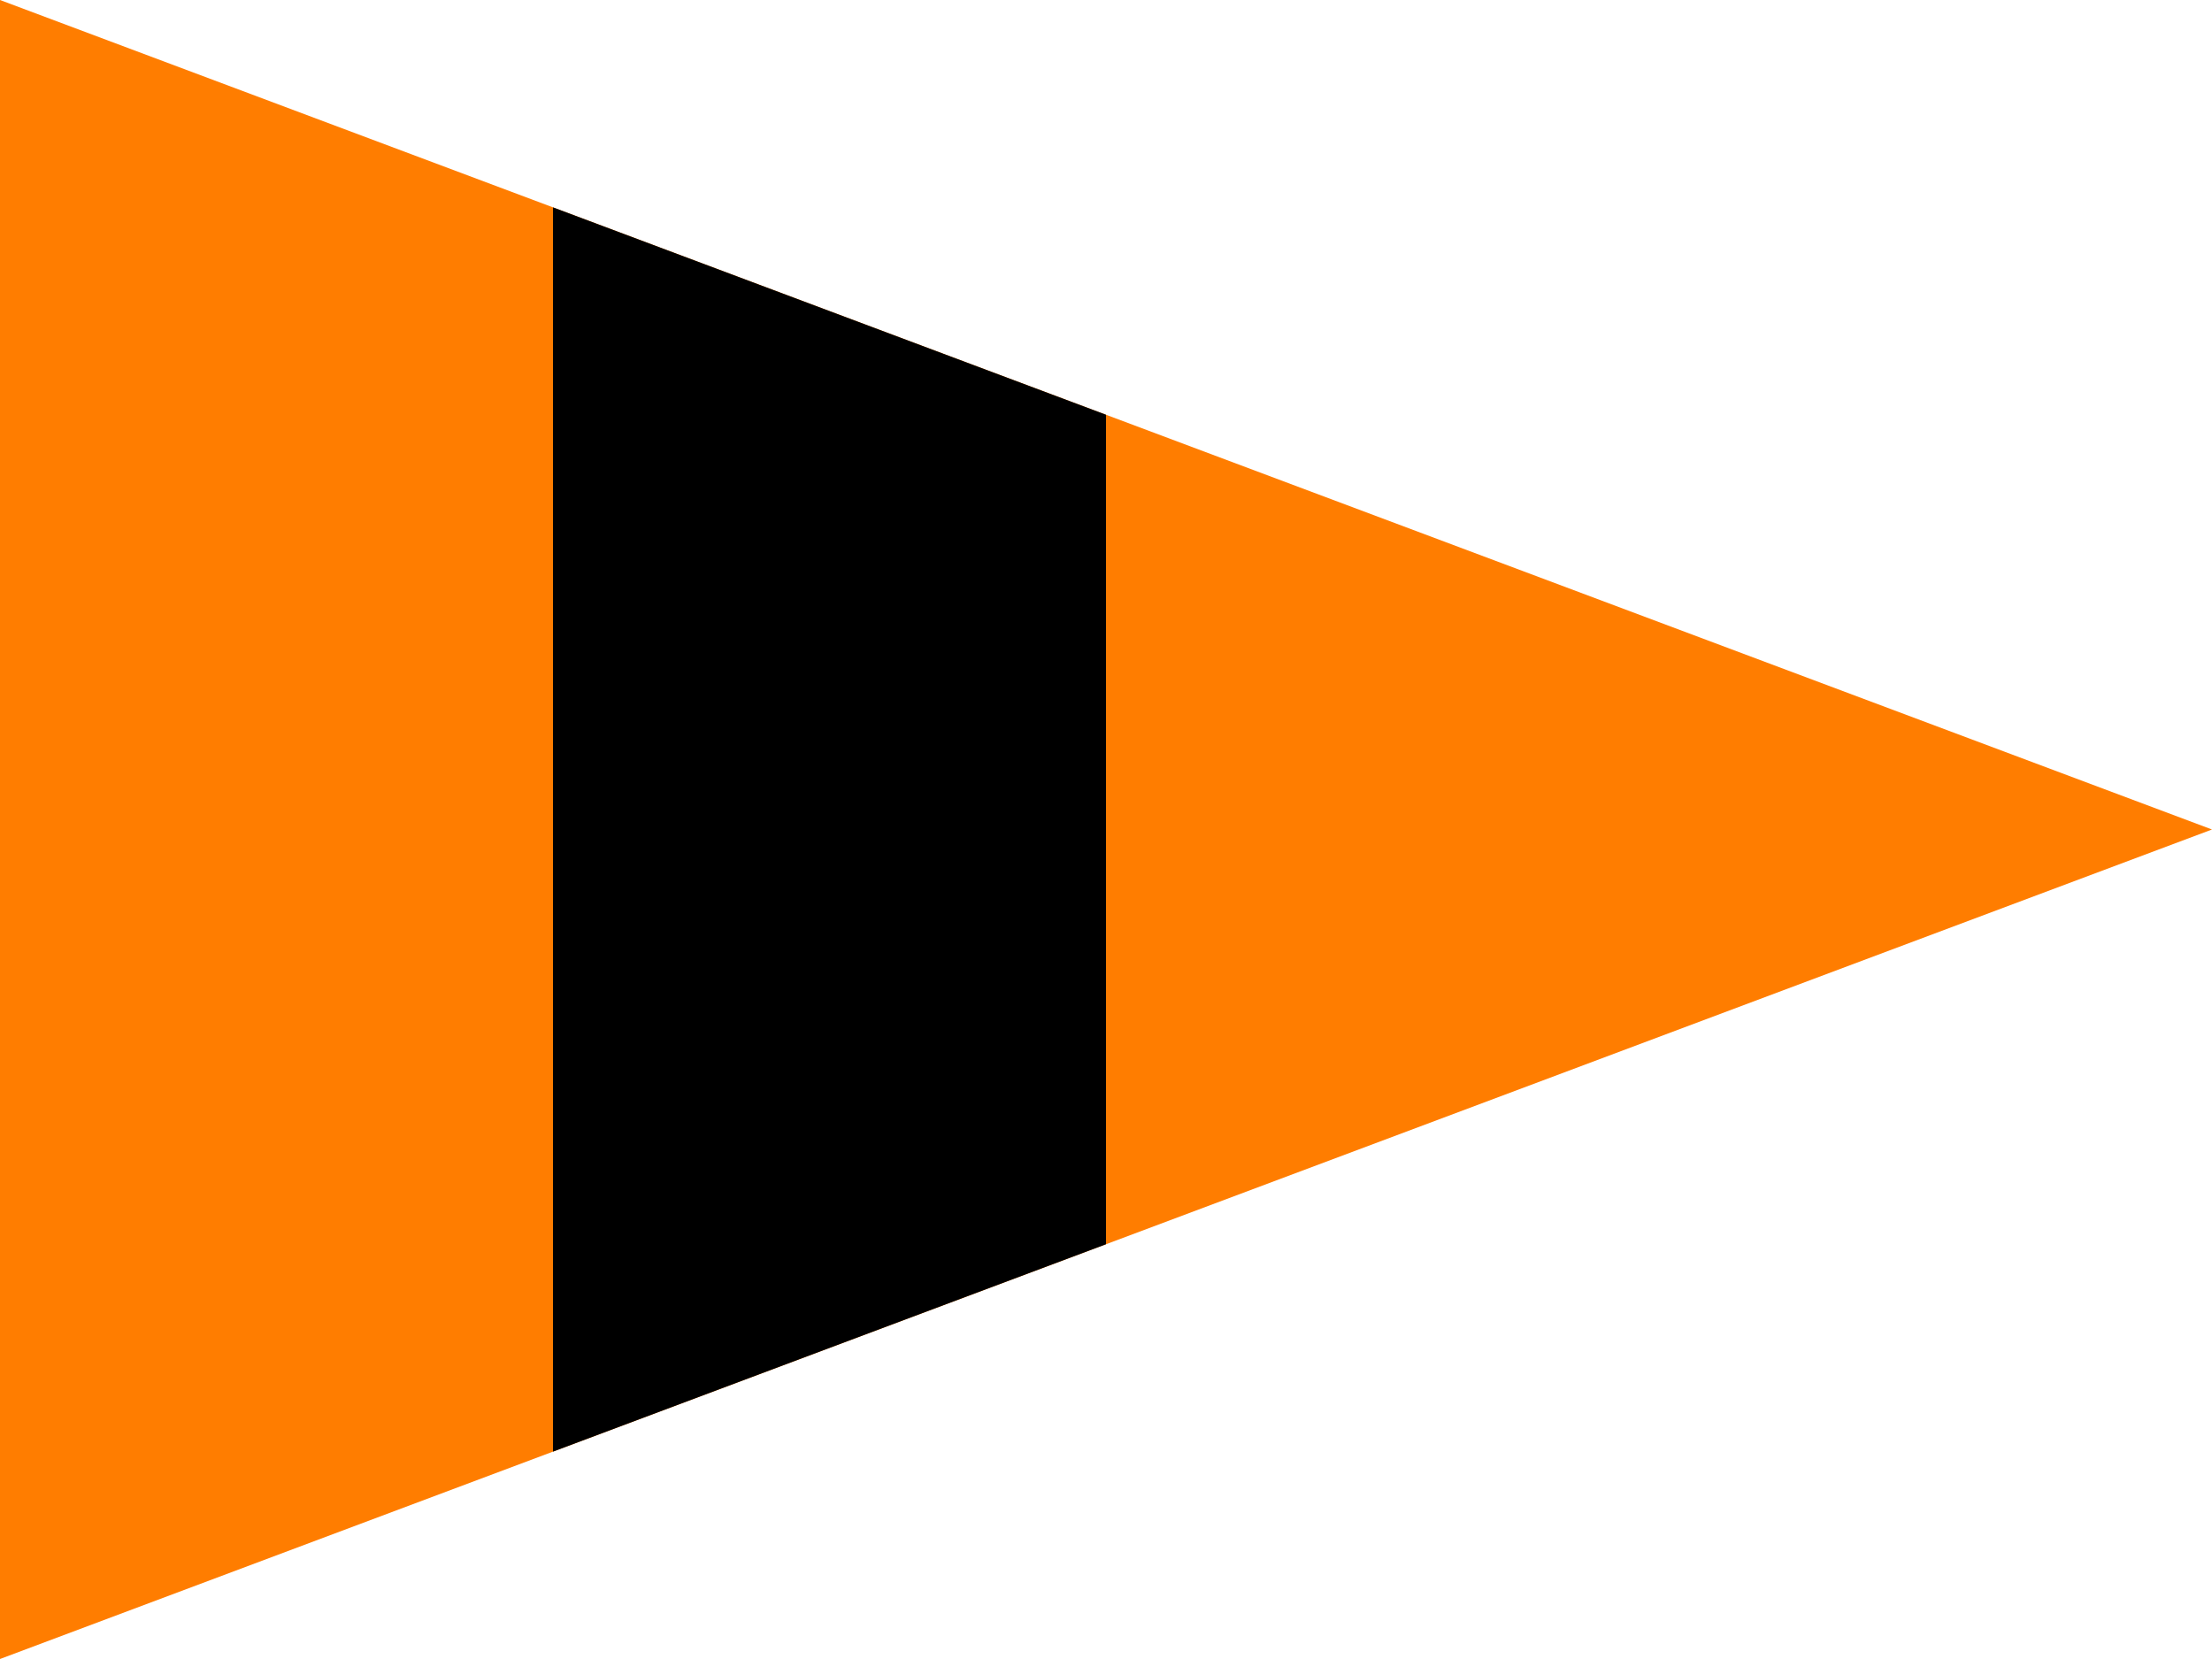
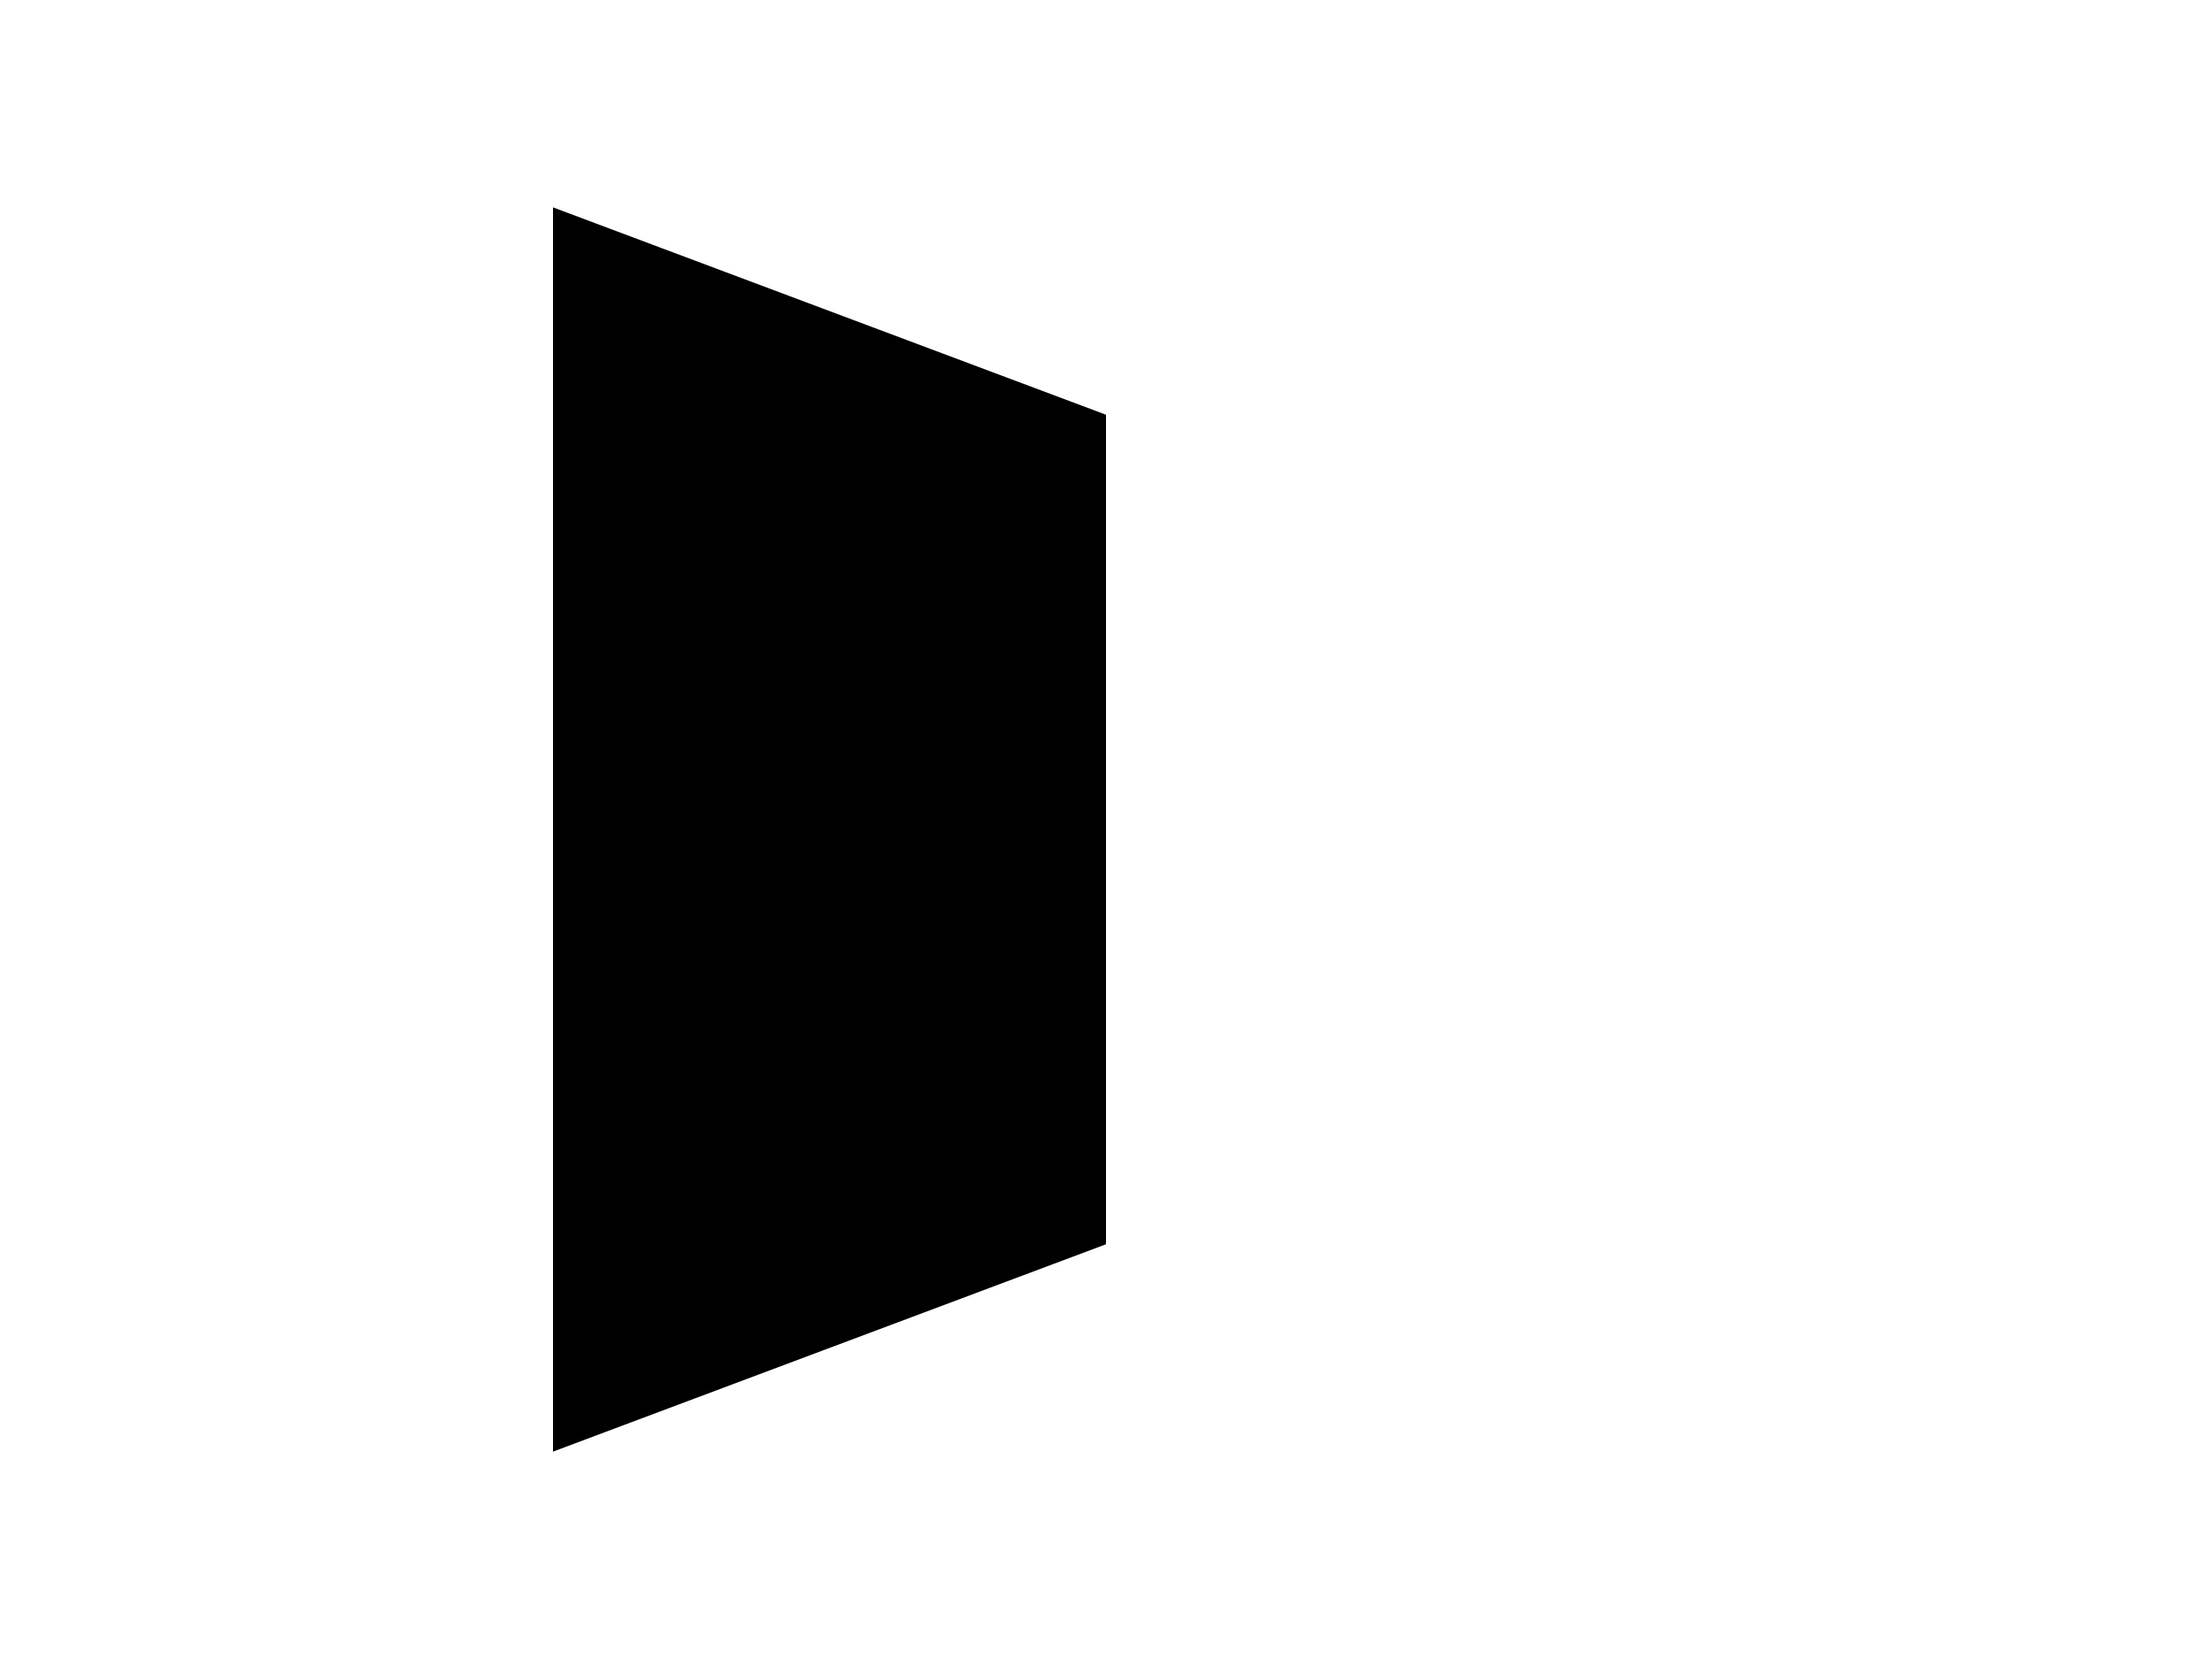
<svg xmlns="http://www.w3.org/2000/svg" width="600" height="450">
-   <path d="M 0,0 V 450 L 600,225 z" fill="#ff7d00" />
  <path d="M 150,56.25 V 393.75 L 300,337.5 V 112.5 z" fill="#000" />
</svg>